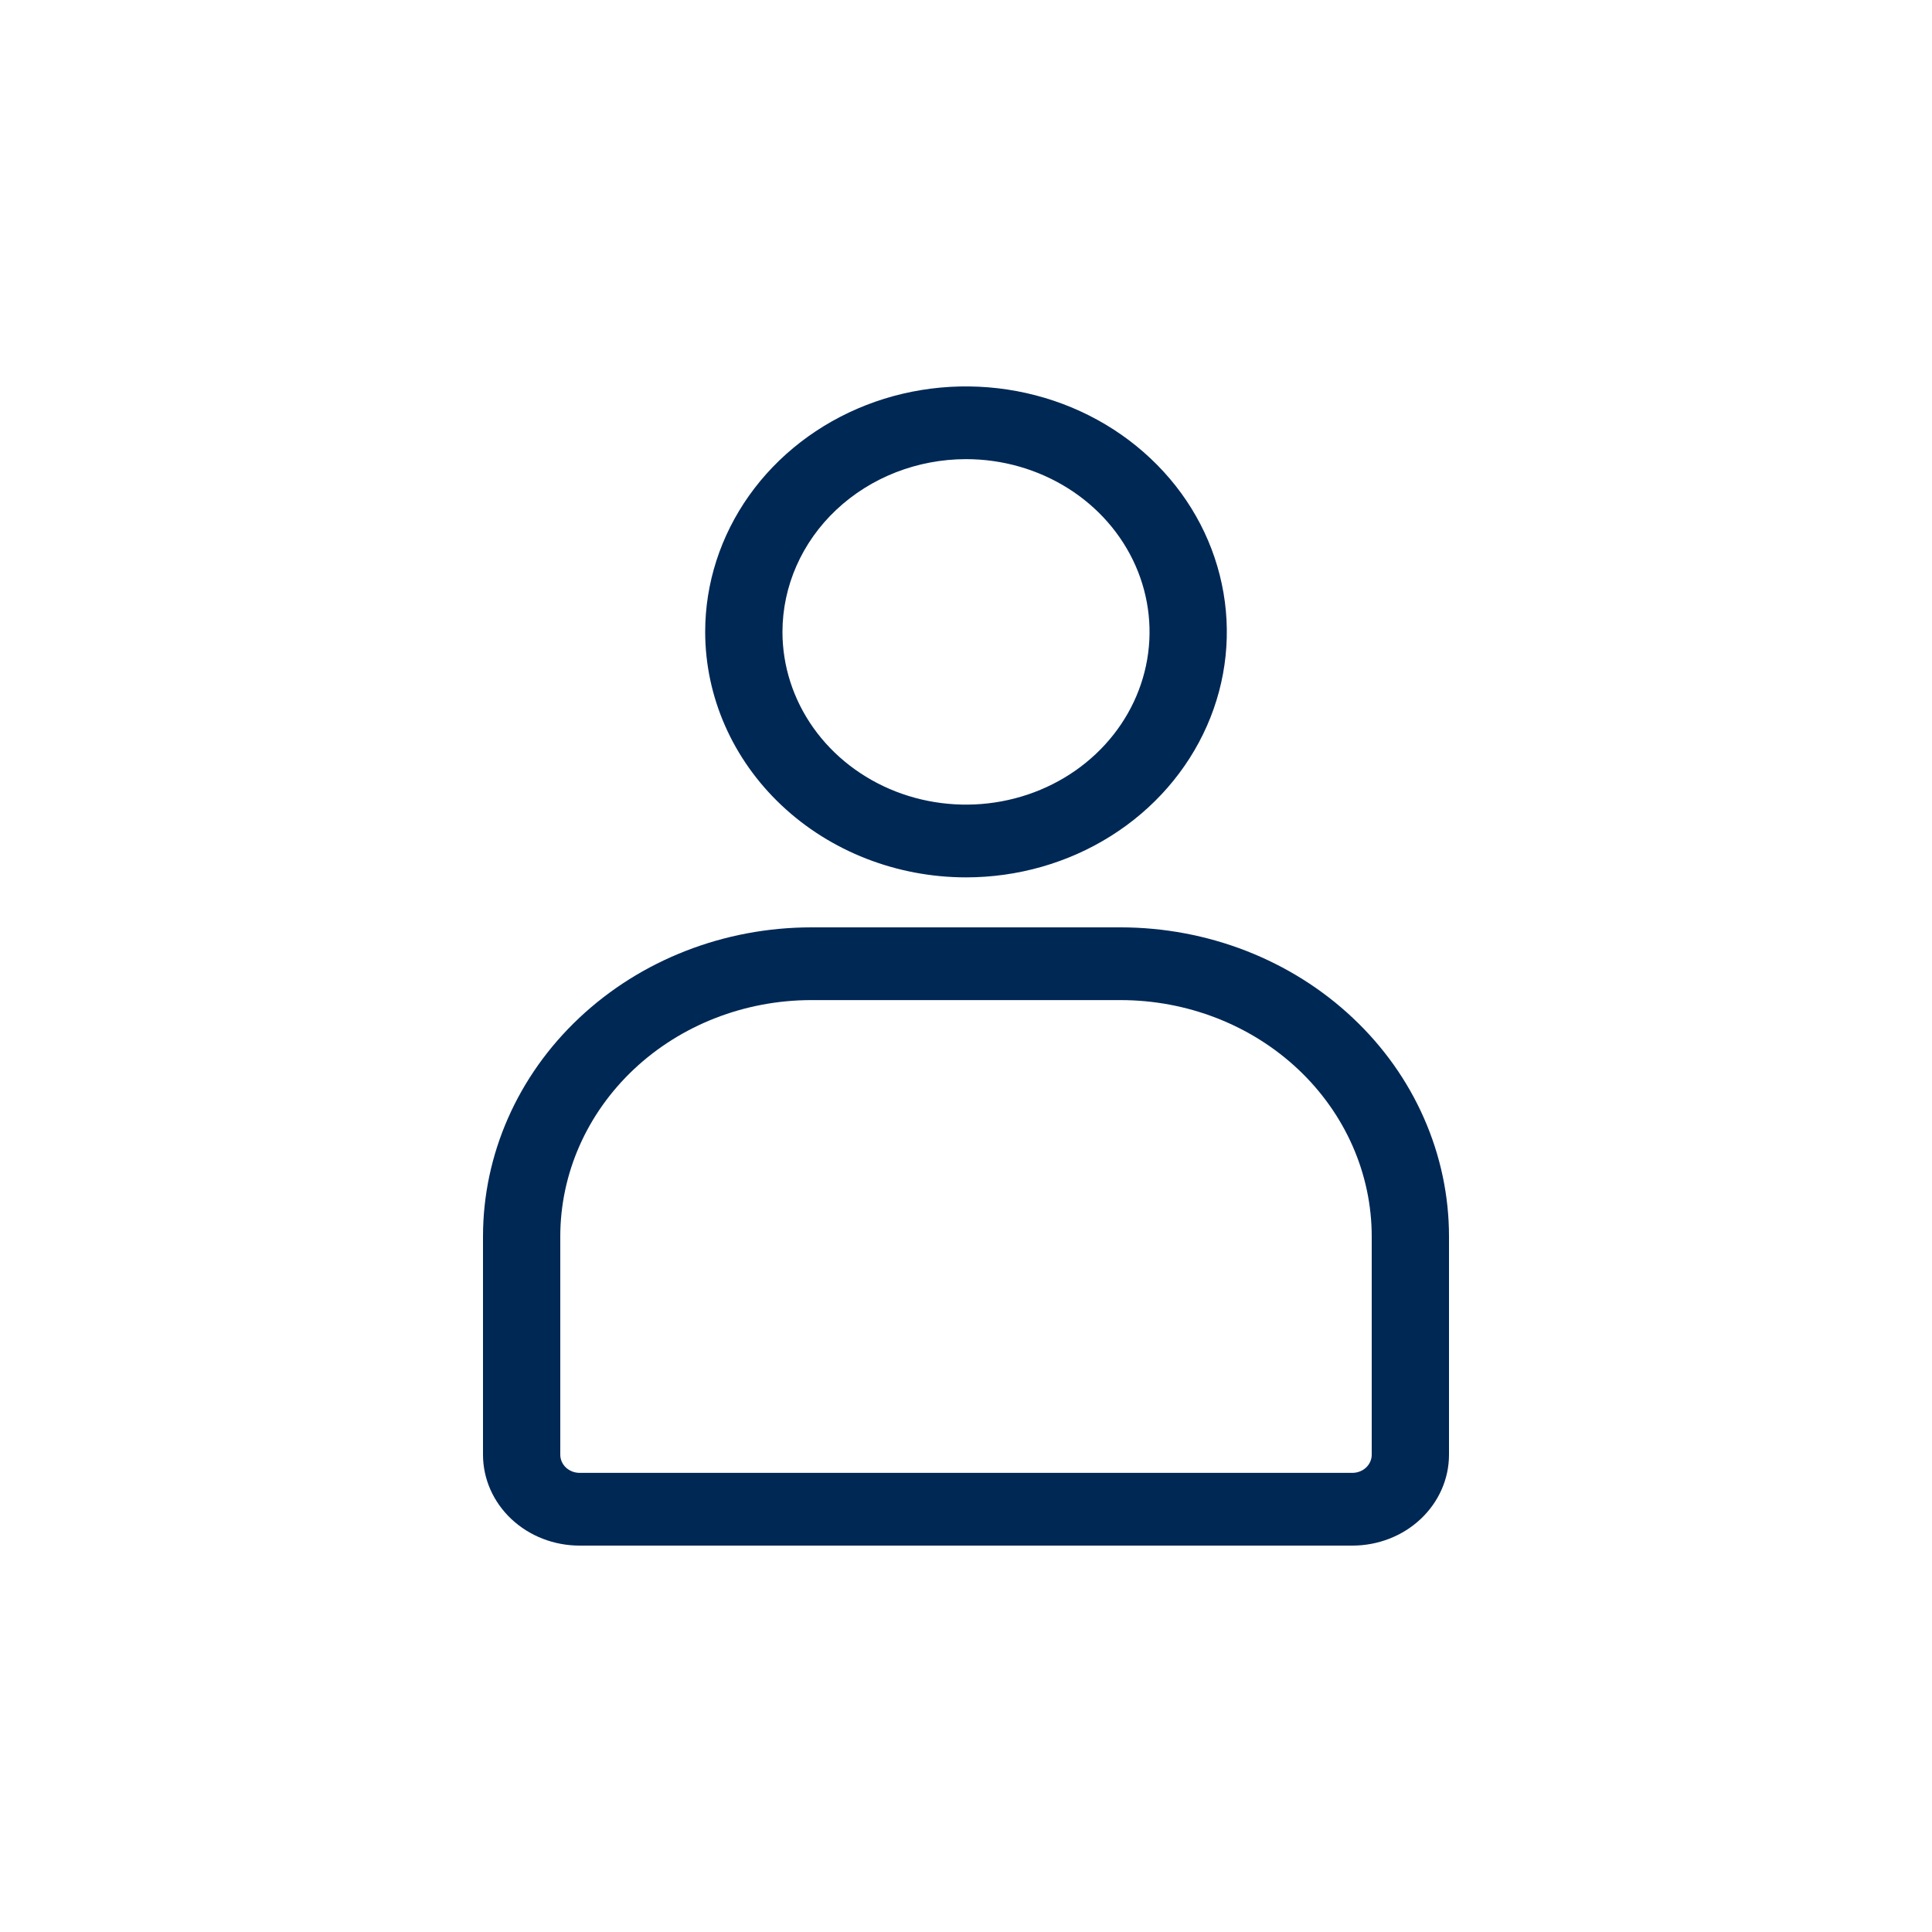
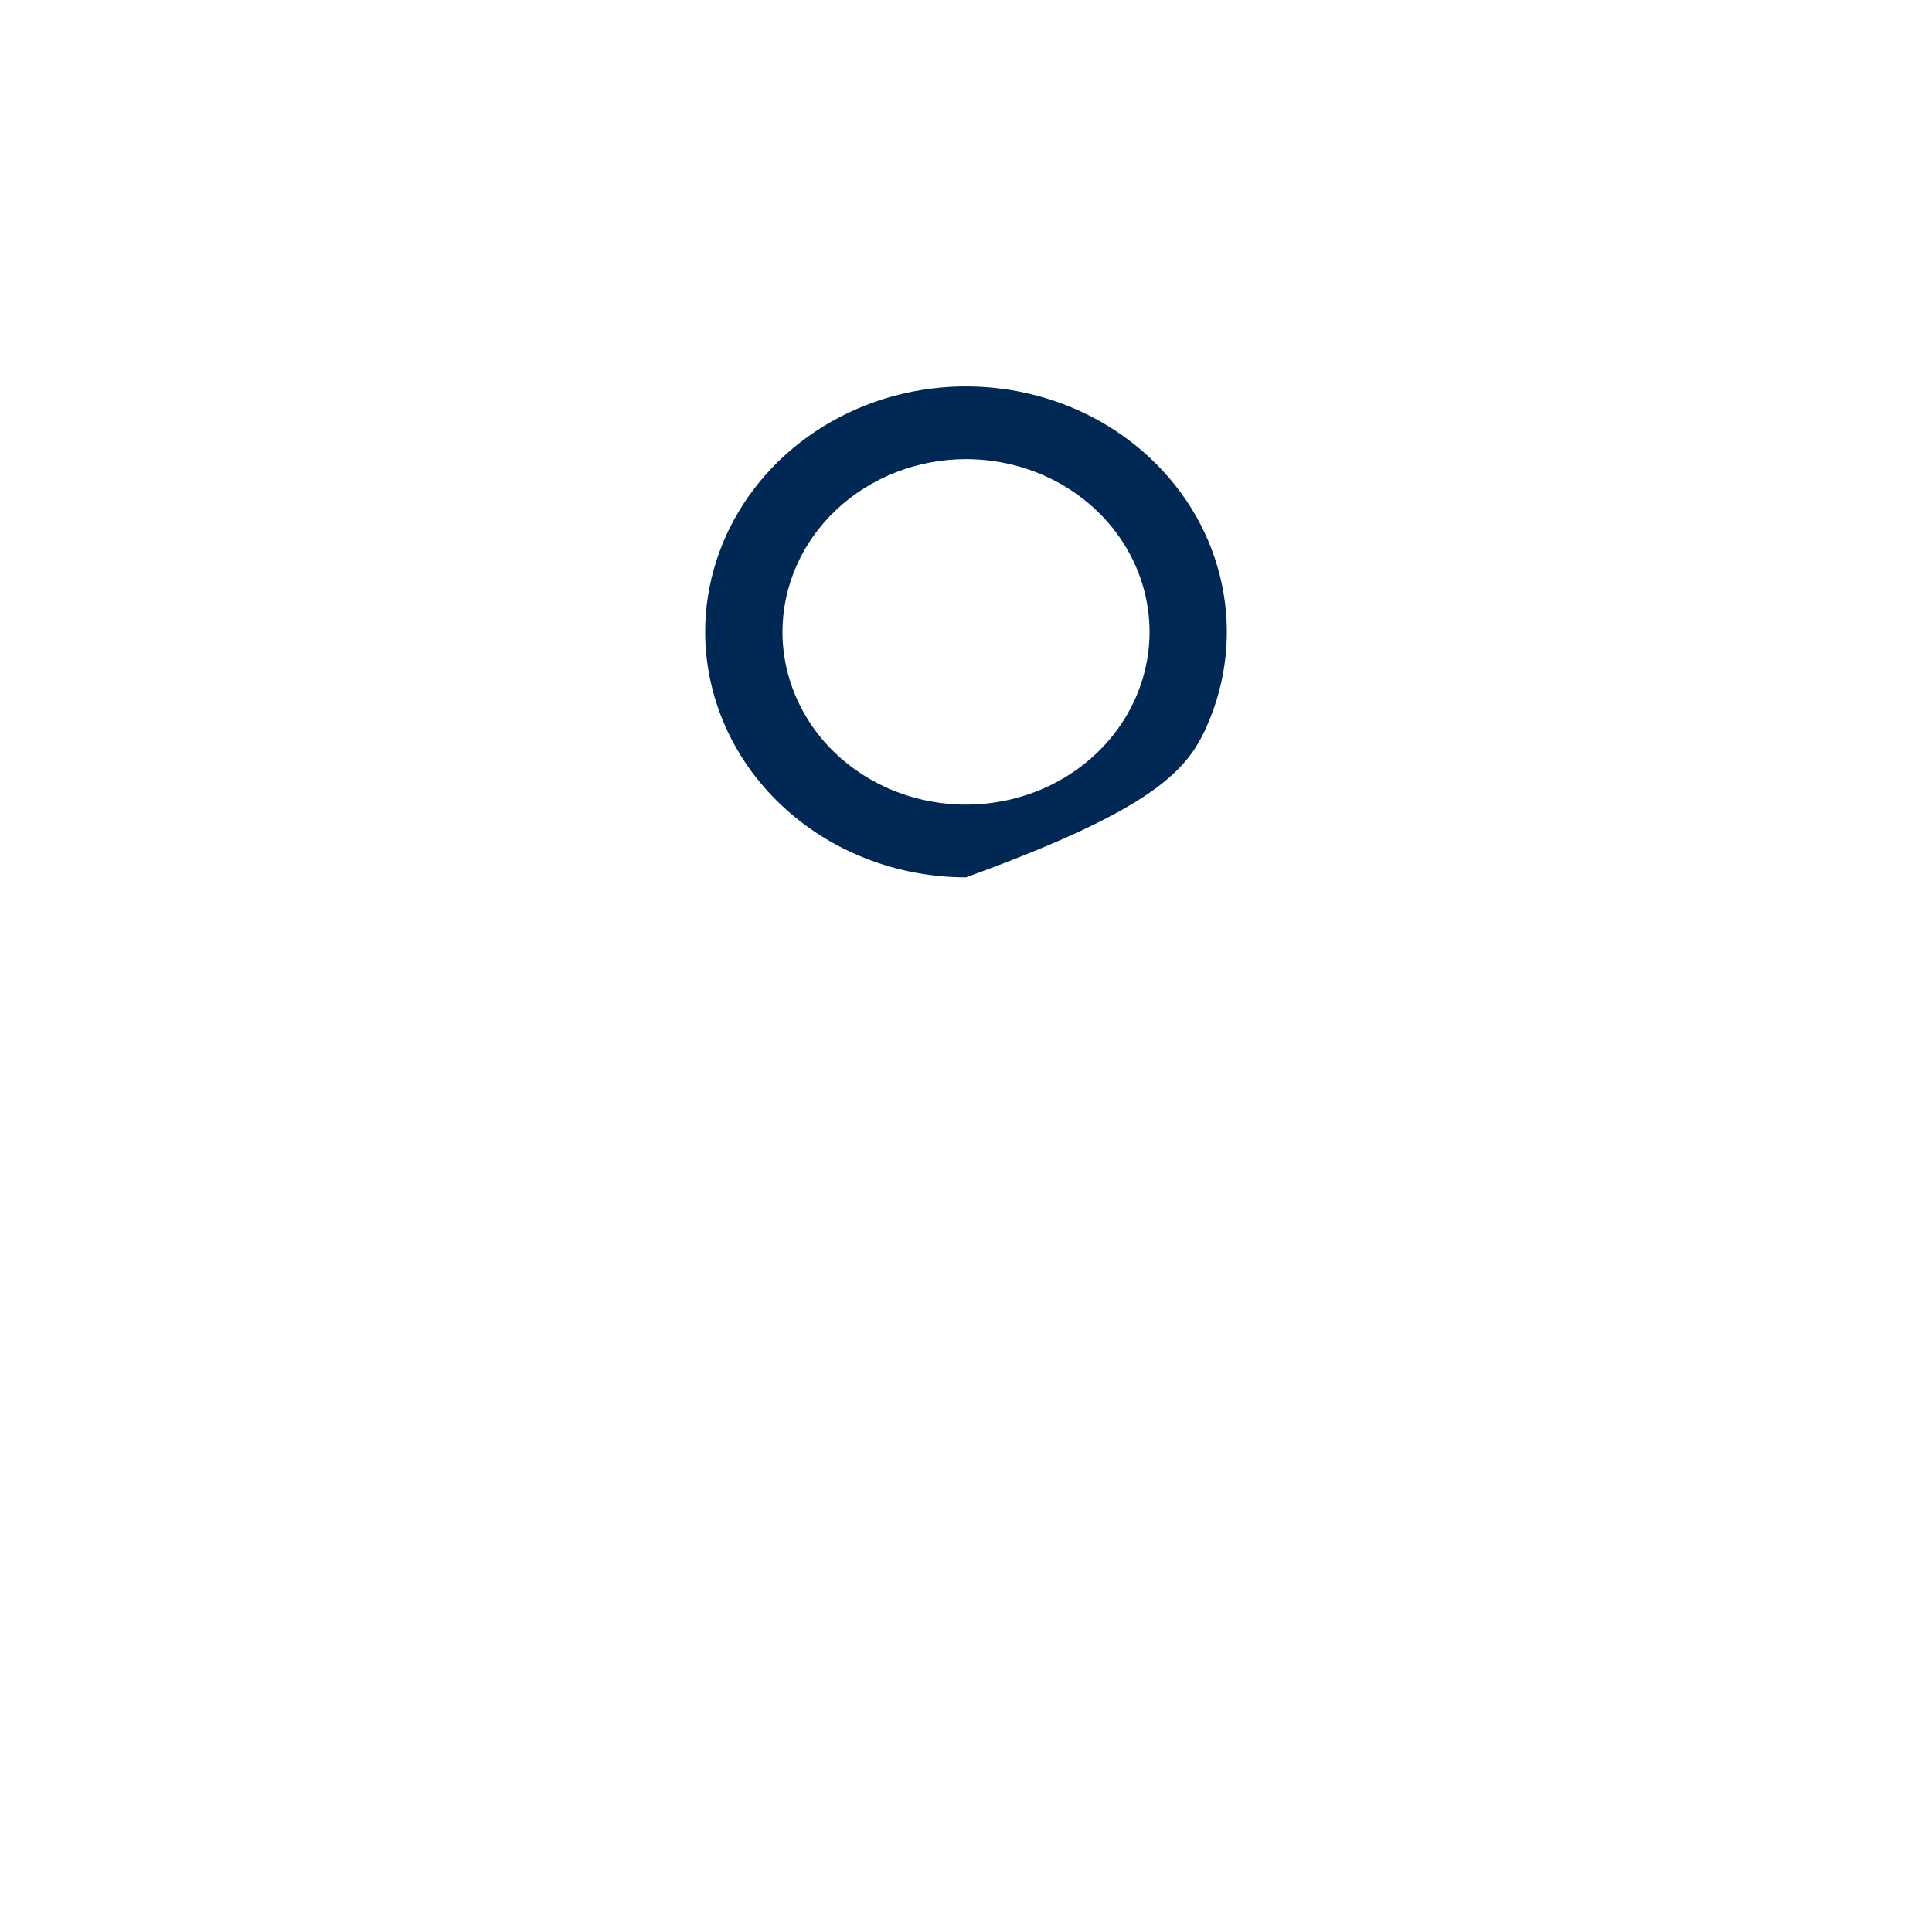
<svg xmlns="http://www.w3.org/2000/svg" width="40" height="40" viewBox="0 0 40 40" fill="none">
-   <path d="M20 18.165C21.068 18.165 22.112 17.867 23 17.308C23.888 16.75 24.58 15.956 24.989 15.027C25.398 14.099 25.505 13.077 25.296 12.091C25.088 11.105 24.574 10.199 23.818 9.489C23.063 8.778 22.101 8.294 21.053 8.098C20.006 7.902 18.92 8.002 17.933 8.387C16.947 8.772 16.104 9.423 15.51 10.259C14.917 11.095 14.6 12.077 14.6 13.082C14.601 14.43 15.17 15.722 16.183 16.675C17.195 17.628 18.568 18.164 20 18.165V18.165ZM20 9.506C20.752 9.506 21.486 9.716 22.111 10.109C22.736 10.502 23.223 11.06 23.511 11.714C23.798 12.367 23.874 13.086 23.727 13.78C23.58 14.474 23.218 15.111 22.687 15.611C22.156 16.111 21.479 16.452 20.741 16.59C20.004 16.728 19.24 16.657 18.546 16.387C17.852 16.116 17.258 15.658 16.84 15.069C16.423 14.481 16.2 13.79 16.2 13.082C16.201 12.134 16.602 11.225 17.314 10.555C18.027 9.884 18.992 9.507 20 9.506V9.506Z" fill="#002855" />
-   <path d="M23.2 19.2H16.8C14.996 19.2 13.267 19.874 11.992 21.075C10.716 22.275 10 23.903 10 25.6V30.118C10 30.617 10.211 31.096 10.586 31.449C10.961 31.802 11.47 32 12 32H28C28.53 32 29.039 31.802 29.414 31.449C29.789 31.096 30 30.617 30 30.118V25.6C30 24.76 29.824 23.927 29.482 23.151C29.141 22.374 28.64 21.669 28.008 21.075C27.377 20.48 26.627 20.009 25.802 19.687C24.977 19.366 24.093 19.2 23.2 19.2V19.2ZM28.4 30.118C28.4 30.218 28.358 30.313 28.283 30.384C28.208 30.454 28.106 30.494 28 30.494H12C11.894 30.494 11.792 30.454 11.717 30.384C11.642 30.313 11.6 30.218 11.6 30.118V25.6C11.6 24.302 12.148 23.057 13.123 22.139C14.098 21.221 15.421 20.706 16.8 20.706H23.2C24.579 20.706 25.902 21.221 26.877 22.139C27.852 23.057 28.4 24.302 28.4 25.6V30.118Z" fill="#002855" />
+   <path d="M20 18.165C23.888 16.75 24.58 15.956 24.989 15.027C25.398 14.099 25.505 13.077 25.296 12.091C25.088 11.105 24.574 10.199 23.818 9.489C23.063 8.778 22.101 8.294 21.053 8.098C20.006 7.902 18.92 8.002 17.933 8.387C16.947 8.772 16.104 9.423 15.51 10.259C14.917 11.095 14.6 12.077 14.6 13.082C14.601 14.43 15.17 15.722 16.183 16.675C17.195 17.628 18.568 18.164 20 18.165V18.165ZM20 9.506C20.752 9.506 21.486 9.716 22.111 10.109C22.736 10.502 23.223 11.06 23.511 11.714C23.798 12.367 23.874 13.086 23.727 13.78C23.58 14.474 23.218 15.111 22.687 15.611C22.156 16.111 21.479 16.452 20.741 16.59C20.004 16.728 19.24 16.657 18.546 16.387C17.852 16.116 17.258 15.658 16.84 15.069C16.423 14.481 16.2 13.79 16.2 13.082C16.201 12.134 16.602 11.225 17.314 10.555C18.027 9.884 18.992 9.507 20 9.506V9.506Z" fill="#002855" />
</svg>